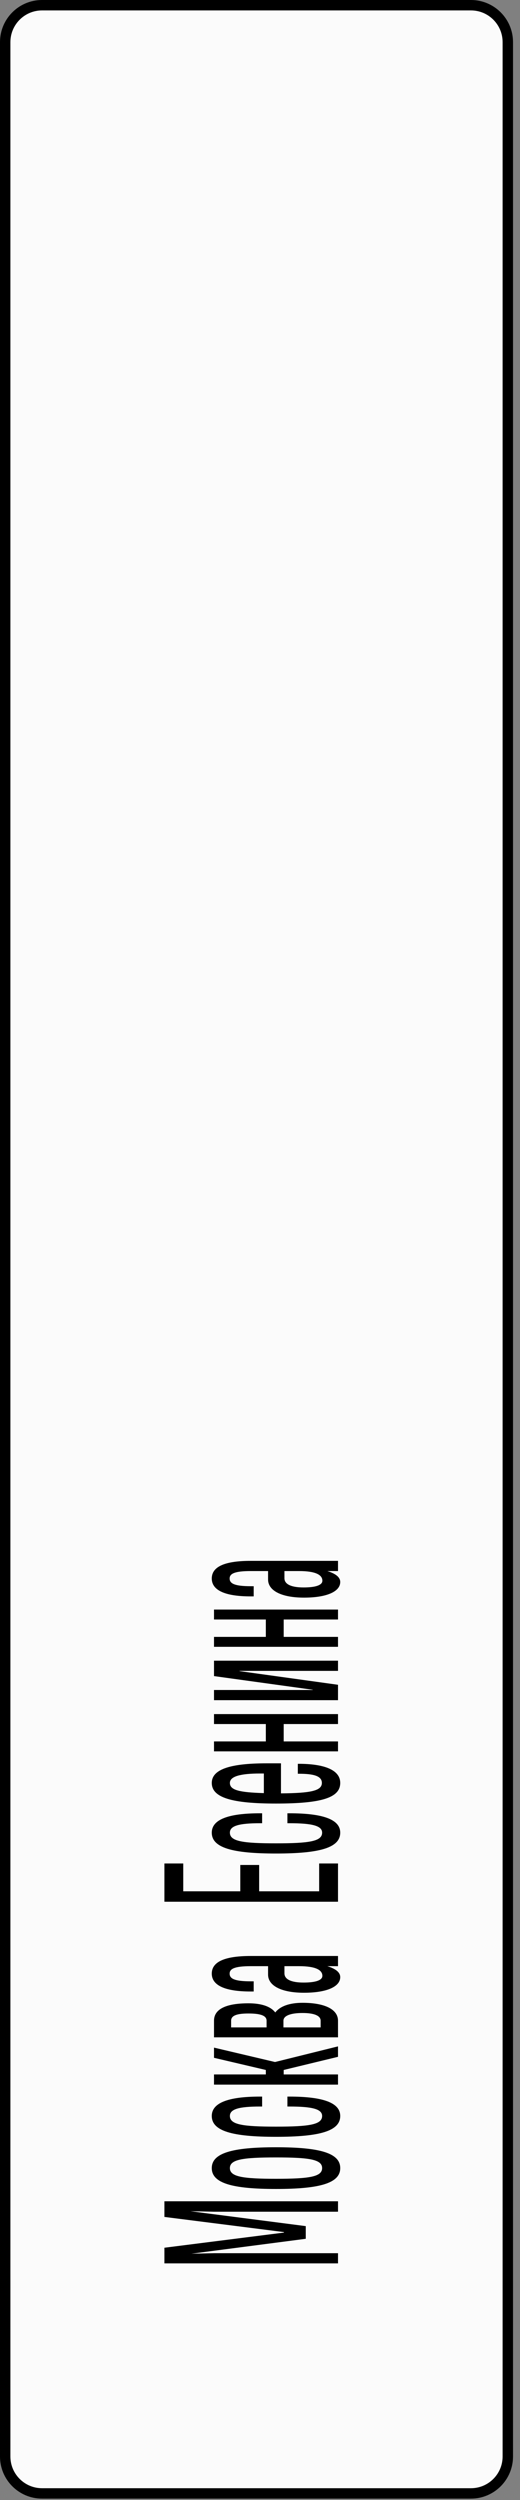
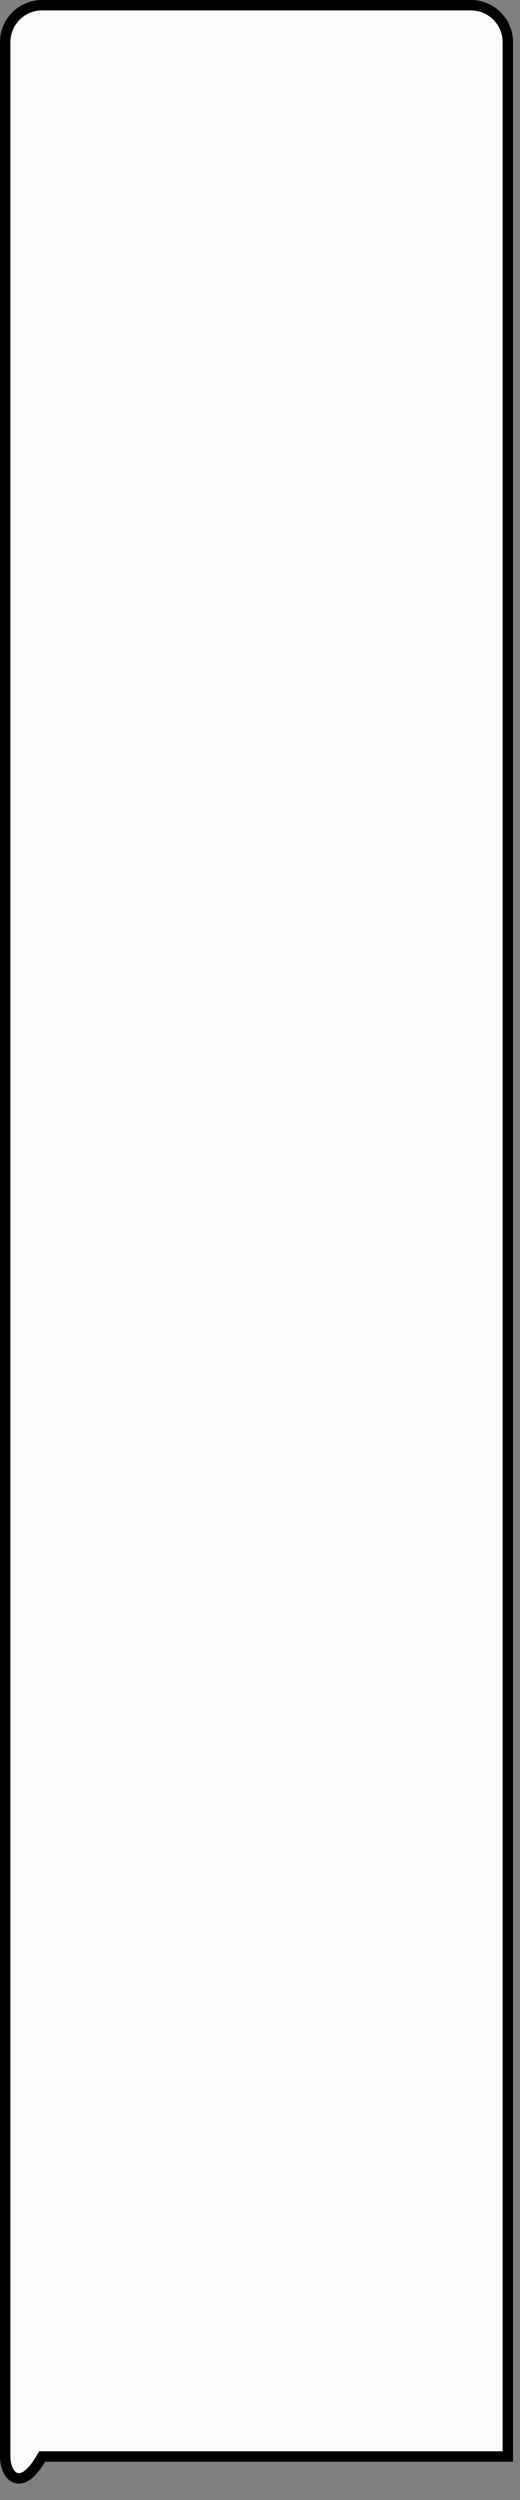
<svg xmlns="http://www.w3.org/2000/svg" width="50" height="240" viewBox="0 0 50 240" fill="none">
  <rect x="0" y="0" width="50" height="240" fill="#808080" stroke="none" />
-   <path d="M4.045 0.5H45.283C47.241 0.5 48.828 2.087 48.828 4.045V235.824C48.828 237.782 47.241 239.369 45.283 239.369H4.045C2.087 239.369 0.5 237.782 0.5 235.824V4.045C0.5 2.087 2.087 0.5 4.045 0.5Z" fill="#FBFBFB" stroke="black" />
-   <path d="M15.809 211.323L32.5 211.323L32.5 212.325L20.578 212.325L18.313 212.277L29.4 213.708L29.4 214.924L18.408 216.354L20.578 216.307L32.5 216.307L32.5 217.284L15.809 217.284L15.809 215.782L27.302 214.328L27.302 214.28L15.809 212.825L15.809 211.323ZM20.363 208.138C20.363 206.684 22.343 206.136 26.539 206.136C30.736 206.136 32.715 206.684 32.715 208.138C32.715 209.593 30.736 210.141 26.539 210.141C22.343 210.141 20.363 209.593 20.363 208.138ZM30.974 208.138C30.974 207.304 29.734 207.113 26.539 207.113C23.344 207.113 22.104 207.304 22.104 208.138C22.104 208.973 23.344 209.164 26.539 209.164C29.734 209.164 30.974 208.973 30.974 208.138ZM22.104 203.132C22.104 203.967 23.344 204.157 26.539 204.157C29.734 204.157 30.974 203.967 30.974 203.132C30.974 202.464 29.996 202.226 27.827 202.226L27.636 202.226L27.636 201.272L27.827 201.272C31.069 201.272 32.715 201.868 32.715 203.132C32.715 204.587 30.736 205.135 26.539 205.135C22.343 205.135 20.363 204.587 20.363 203.132C20.363 201.892 21.89 201.272 25.013 201.272L25.204 201.272L25.204 202.226L25.013 202.226C23.01 202.226 22.104 202.464 22.104 203.132ZM32.5 199.147L32.5 200.124L20.578 200.124L20.578 199.147L25.561 199.147L25.561 198.717L20.578 197.549L20.578 196.572L26.444 197.954L32.5 196.452L32.5 197.454L27.278 198.717L27.278 199.147L32.5 199.147ZM29.09 192.269C31.212 192.269 32.5 192.889 32.5 193.986L32.5 195.584L20.578 195.584L20.578 193.986C20.578 192.842 21.794 192.317 23.892 192.317C25.108 192.317 26.015 192.603 26.468 193.199C26.921 192.603 27.827 192.269 29.09 192.269ZM29.09 193.247C27.946 193.247 27.254 193.509 27.254 193.986L27.254 194.63L30.831 194.63L30.831 193.986C30.831 193.509 30.211 193.247 29.09 193.247ZM23.892 193.295C22.796 193.295 22.223 193.485 22.223 193.986L22.223 194.63L25.633 194.63L25.633 193.986C25.633 193.485 25.013 193.295 23.892 193.295ZM20.363 189.468C20.363 188.419 21.413 187.775 24.107 187.775L32.5 187.775L32.5 188.752L31.475 188.752C32.238 188.991 32.715 189.325 32.715 189.802C32.715 190.731 31.403 191.304 29.233 191.304C27.064 191.304 25.776 190.636 25.776 189.563L25.776 188.752L24.107 188.752C22.533 188.752 22.08 189.015 22.08 189.468C22.08 189.945 22.533 190.207 24.107 190.207L24.393 190.207L24.393 191.184L24.107 191.184C21.508 191.184 20.363 190.541 20.363 189.468ZM29.186 190.326C30.402 190.326 30.998 190.088 30.998 189.682C30.998 189.11 30.33 188.752 28.756 188.752L27.35 188.752L27.35 189.444C27.35 189.992 27.946 190.326 29.186 190.326ZM32.5 182.566L15.809 182.566L15.809 178.894L17.621 178.894L17.621 181.565L23.105 181.565L23.105 179.037L24.918 179.037L24.918 181.565L30.688 181.565L30.688 178.894L32.5 178.894L32.5 182.566ZM22.104 175.935C22.104 176.77 23.344 176.96 26.539 176.96C29.734 176.96 30.974 176.77 30.974 175.935C30.974 175.268 29.996 175.029 27.827 175.029L27.636 175.029L27.636 174.075L27.827 174.075C31.069 174.075 32.715 174.671 32.715 175.935C32.715 177.39 30.736 177.938 26.539 177.938C22.343 177.938 20.363 177.39 20.363 175.935C20.363 174.695 21.89 174.075 25.013 174.075L25.204 174.075L25.204 175.029L25.013 175.029C23.01 175.029 22.104 175.268 22.104 175.935ZM26.539 173.141C22.343 173.141 20.363 172.593 20.363 171.162C20.363 169.899 22.009 169.279 25.633 169.279L27.016 169.279L27.016 172.164C29.853 172.14 30.95 171.925 30.95 171.162C30.95 170.471 30.092 170.28 28.733 170.28L28.637 170.28L28.637 169.326L28.733 169.326C31.093 169.326 32.715 169.875 32.715 171.162C32.715 172.593 30.902 173.141 26.539 173.141ZM22.104 171.162C22.104 171.854 23.01 172.068 25.371 172.14L25.371 170.256L25.013 170.256C23.082 170.256 22.104 170.542 22.104 171.162ZM32.5 164.554L32.5 165.508L27.278 165.508L27.278 167.177L32.5 167.177L32.5 168.131L20.578 168.131L20.578 167.177L25.561 167.177L25.561 165.508L20.578 165.508L20.578 164.554L32.5 164.554ZM20.578 162.24L30.068 162.24L30.068 162.216L20.578 160.905L20.578 159.426L32.5 159.426L32.5 160.404L23.034 160.404L23.034 160.428L32.5 161.739L32.5 163.217L20.578 163.217L20.578 162.24ZM32.5 154.518L32.5 155.472L27.278 155.472L27.278 157.141L32.5 157.141L32.5 158.095L20.578 158.095L20.578 157.141L25.561 157.141L25.561 155.472L20.578 155.472L20.578 154.518L32.5 154.518ZM20.363 151.536C20.363 150.487 21.413 149.843 24.107 149.843L32.5 149.843L32.5 150.821L31.475 150.821C32.238 151.06 32.715 151.393 32.715 151.87C32.715 152.8 31.403 153.372 29.233 153.372C27.064 153.372 25.776 152.705 25.776 151.632L25.776 150.821L24.107 150.821C22.533 150.821 22.08 151.083 22.08 151.536C22.08 152.013 22.533 152.276 24.107 152.276L24.393 152.276L24.393 153.253L24.107 153.253C21.508 153.253 20.363 152.609 20.363 151.536ZM29.186 152.395C30.402 152.395 30.998 152.156 30.998 151.751C30.998 151.179 30.33 150.821 28.756 150.821L27.35 150.821L27.35 151.513C27.35 152.061 27.946 152.395 29.186 152.395Z" fill="black" />
+   <path d="M4.045 0.5H45.283C47.241 0.5 48.828 2.087 48.828 4.045V235.824H4.045C2.087 239.369 0.5 237.782 0.5 235.824V4.045C0.5 2.087 2.087 0.5 4.045 0.5Z" fill="#FBFBFB" stroke="black" />
</svg>